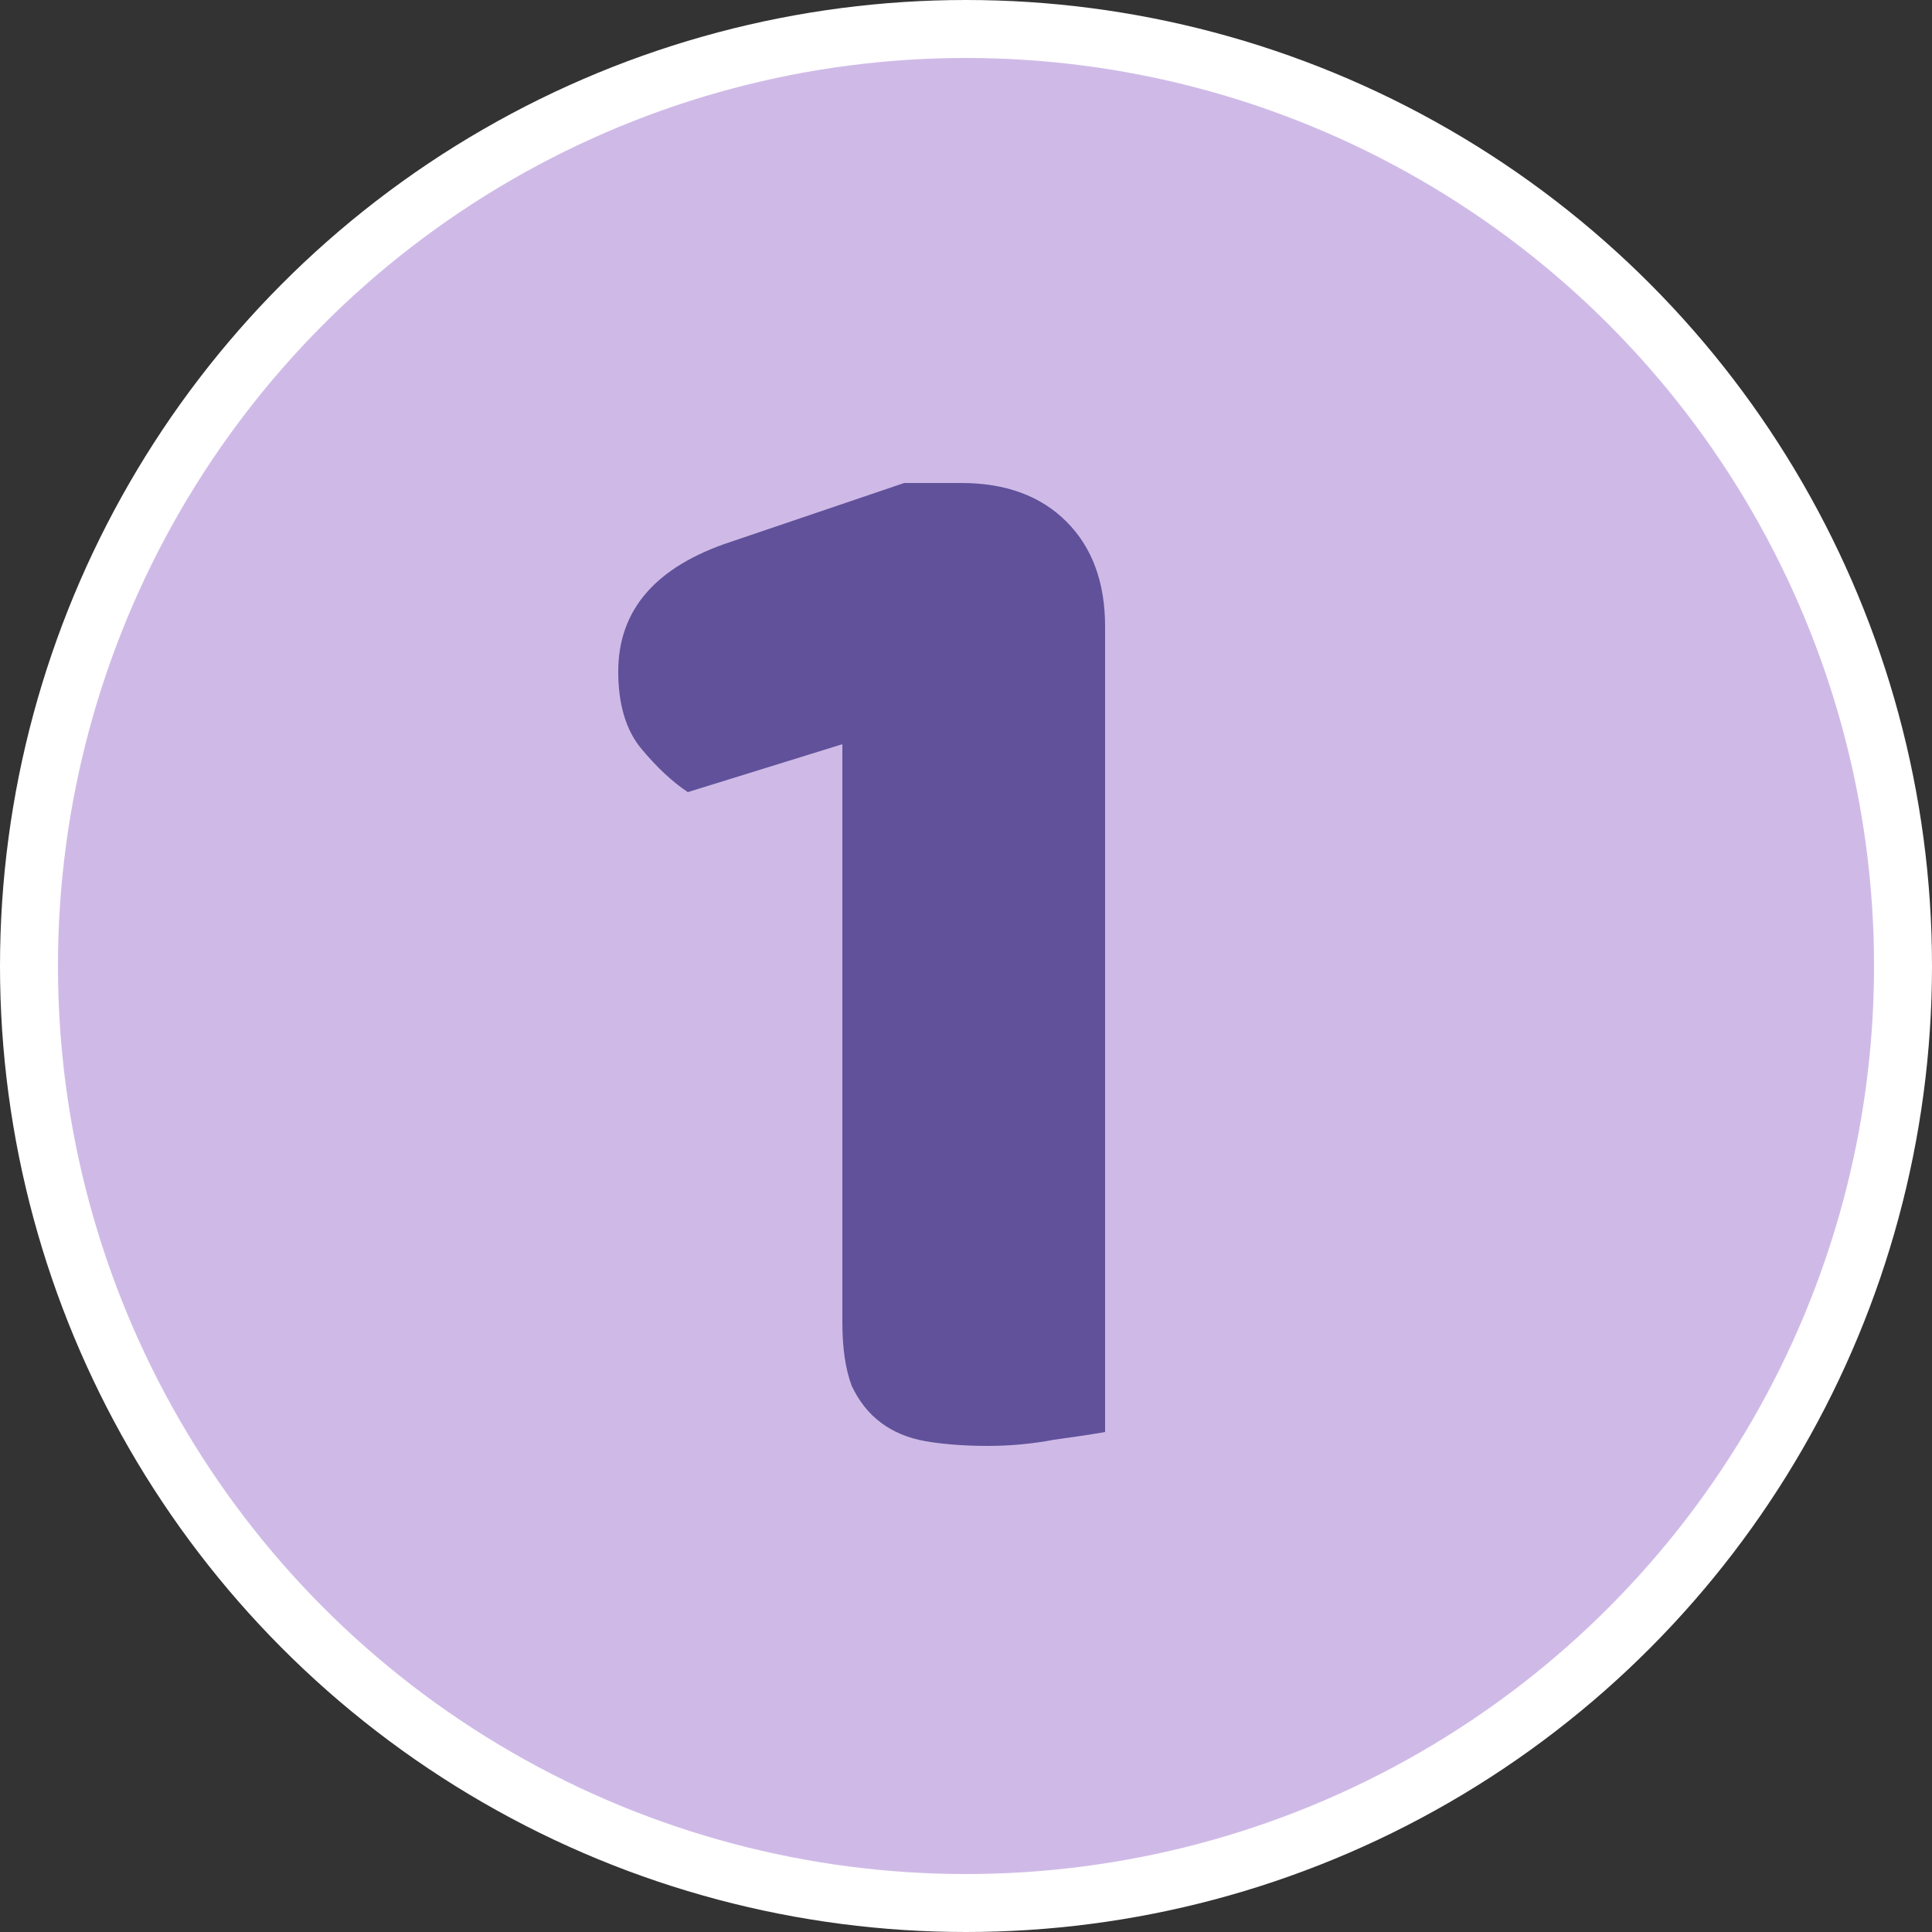
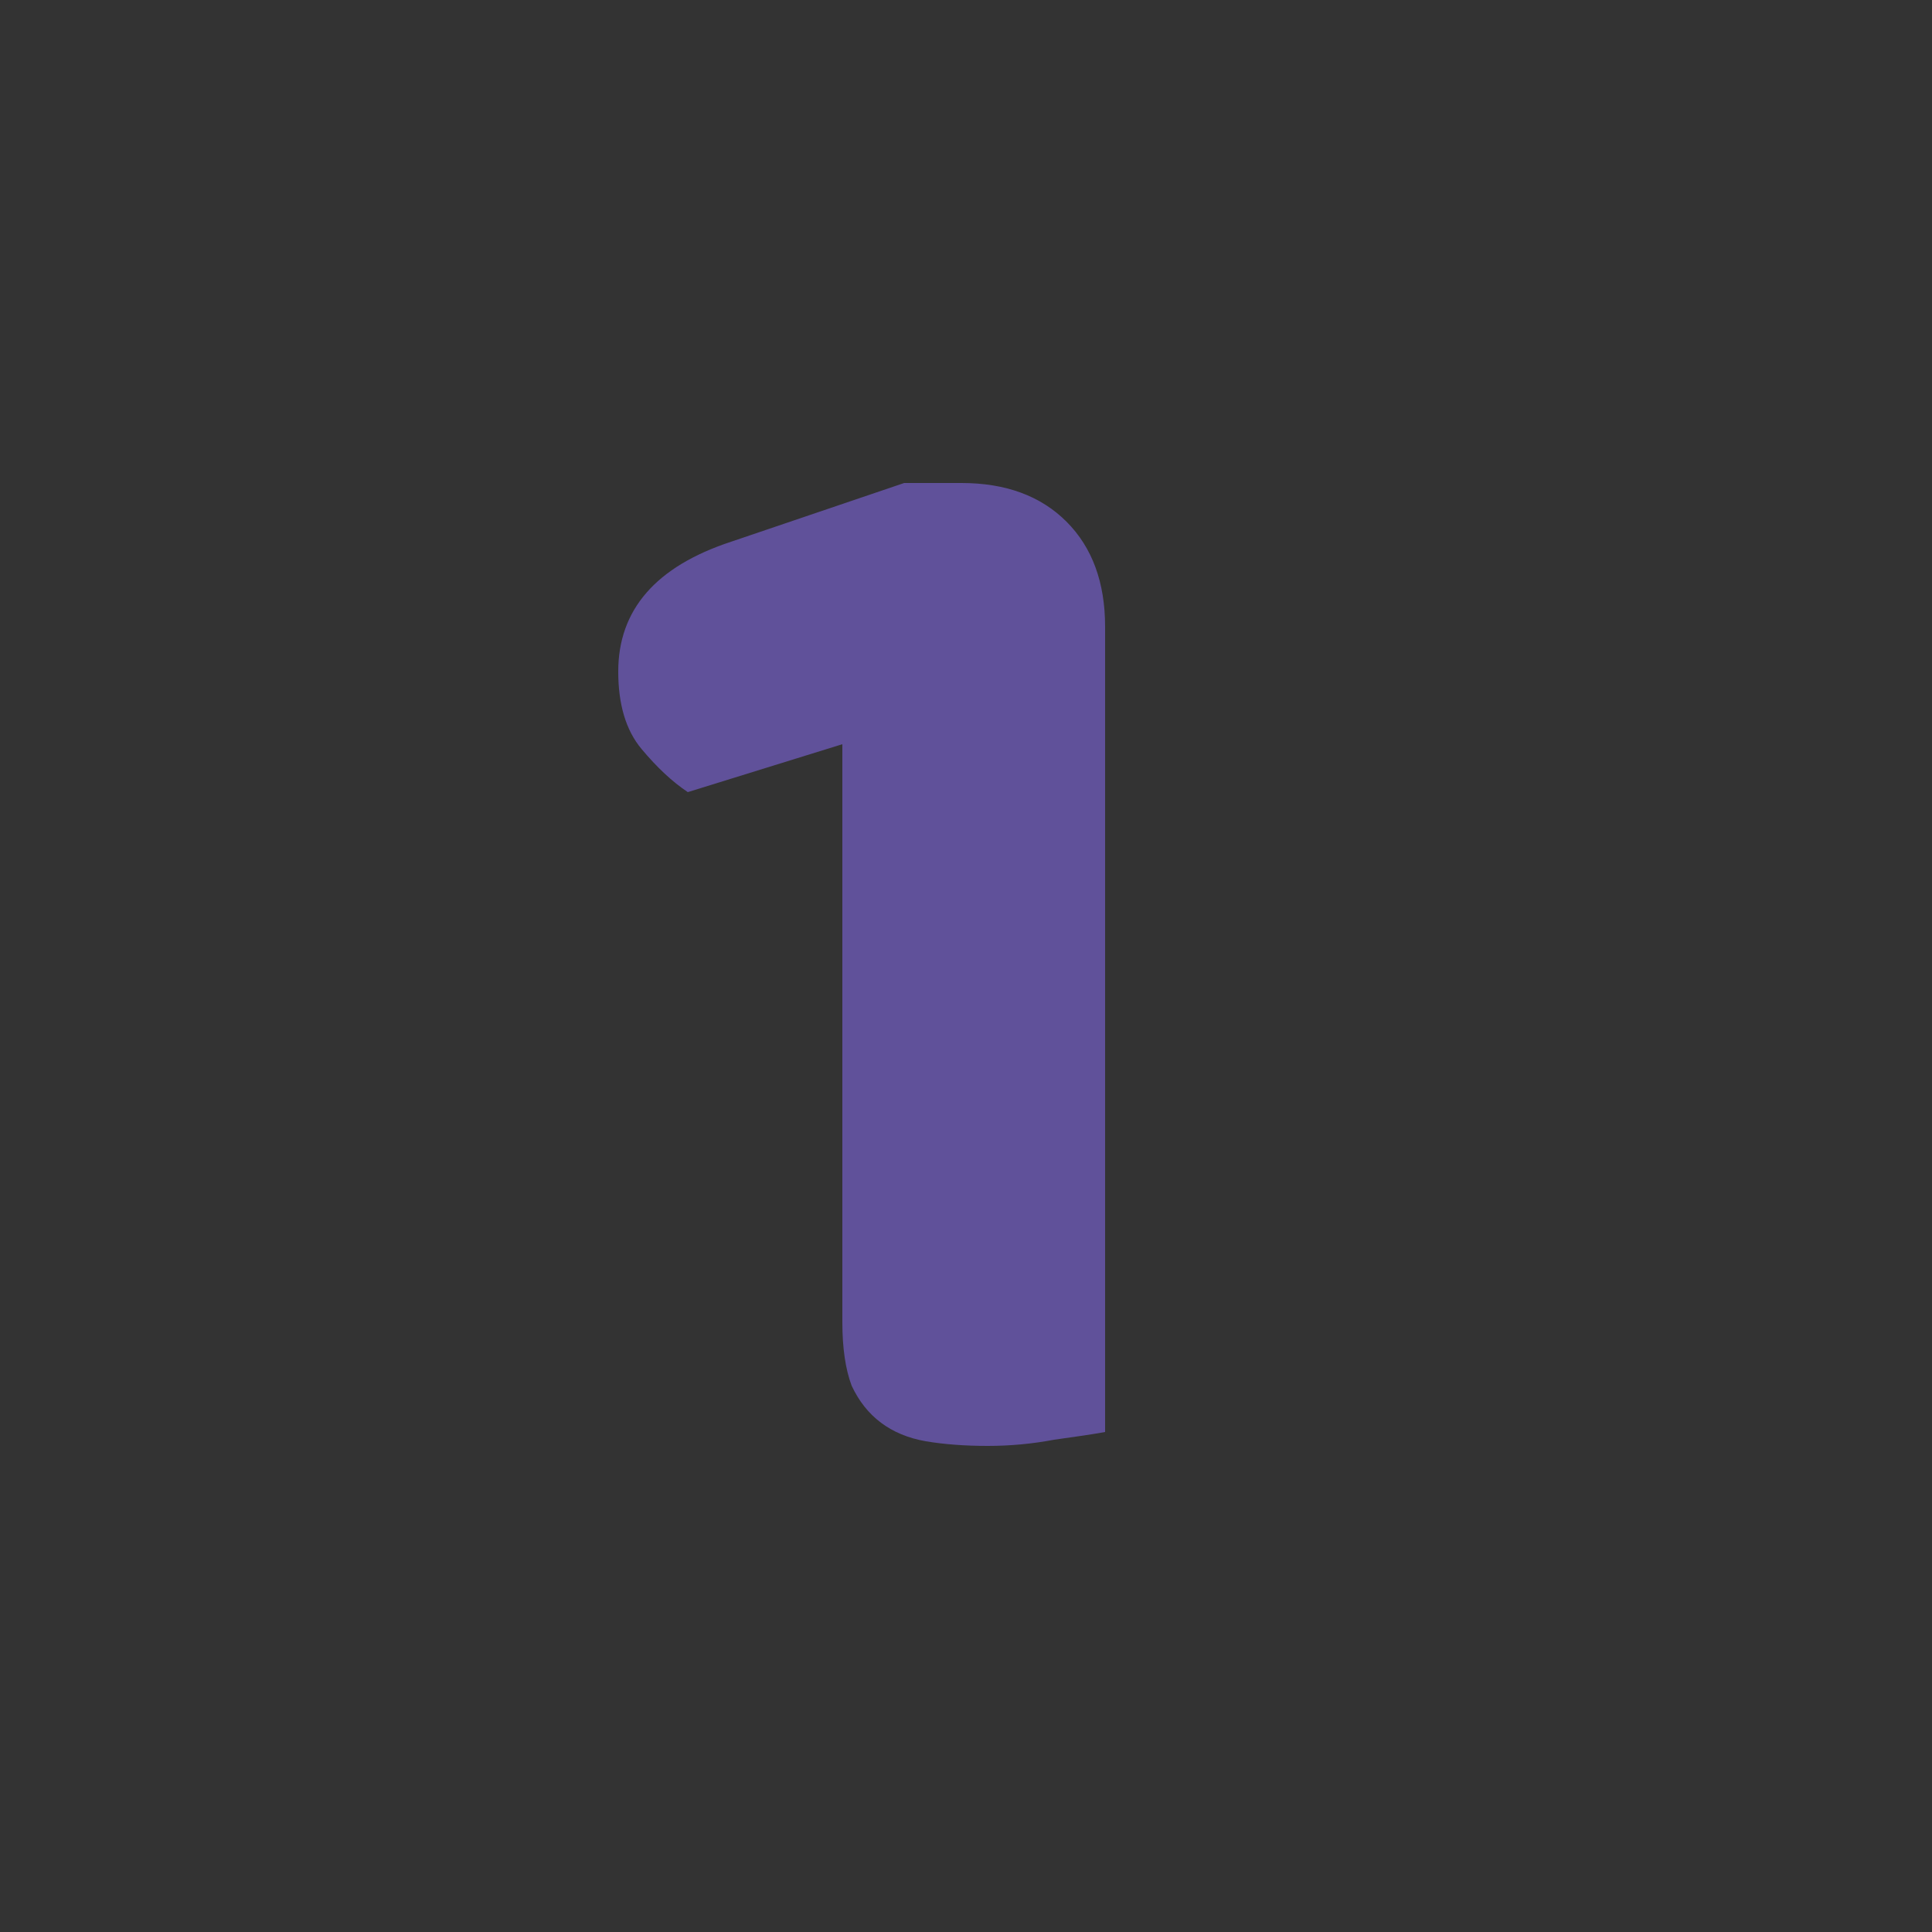
<svg xmlns="http://www.w3.org/2000/svg" width="100" height="100" viewBox="0 0 100 100" fill="none">
  <rect x="0" y="0" width="100" height="100" fill="#333333" stroke="none" />
-   <circle cx="50" cy="50" r="48.5" fill="#CFBAE7" stroke="white" stroke-width="3" />
  <path d="M43.6 38.52L35.6 41C34.8 40.467 34 39.72 33.2 38.76C32.4 37.8 32 36.467 32 34.76C32 31.56 33.947 29.32 37.84 28.04L46.8 25H49.76C52.053 25 53.867 25.667 55.2 27C56.533 28.333 57.2 30.147 57.2 32.44V74.12C56.613 74.227 55.733 74.36 54.56 74.52C53.44 74.733 52.293 74.84 51.12 74.84C49.947 74.84 48.88 74.76 47.92 74.6C47.013 74.44 46.24 74.12 45.6 73.64C44.96 73.16 44.453 72.52 44.08 71.72C43.76 70.867 43.6 69.773 43.6 68.44V38.52Z" fill="#60519A" />
</svg>